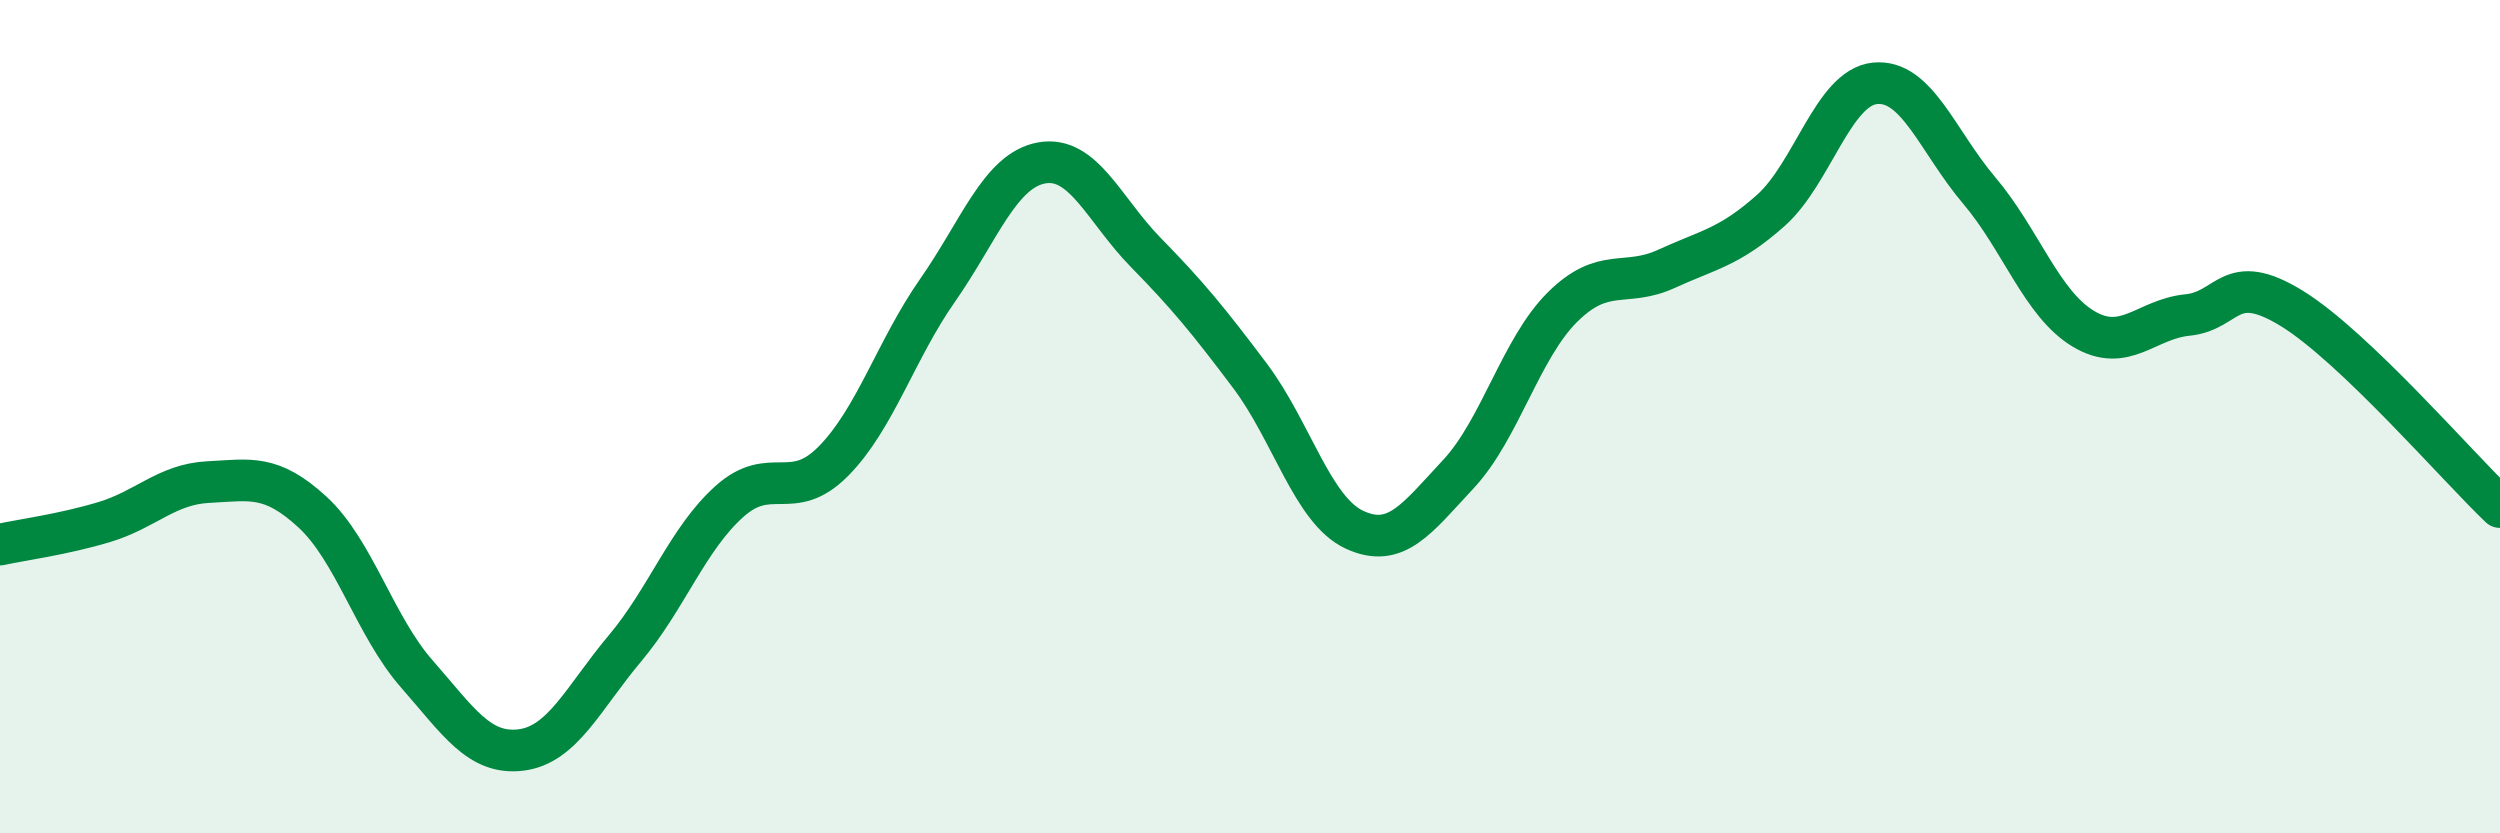
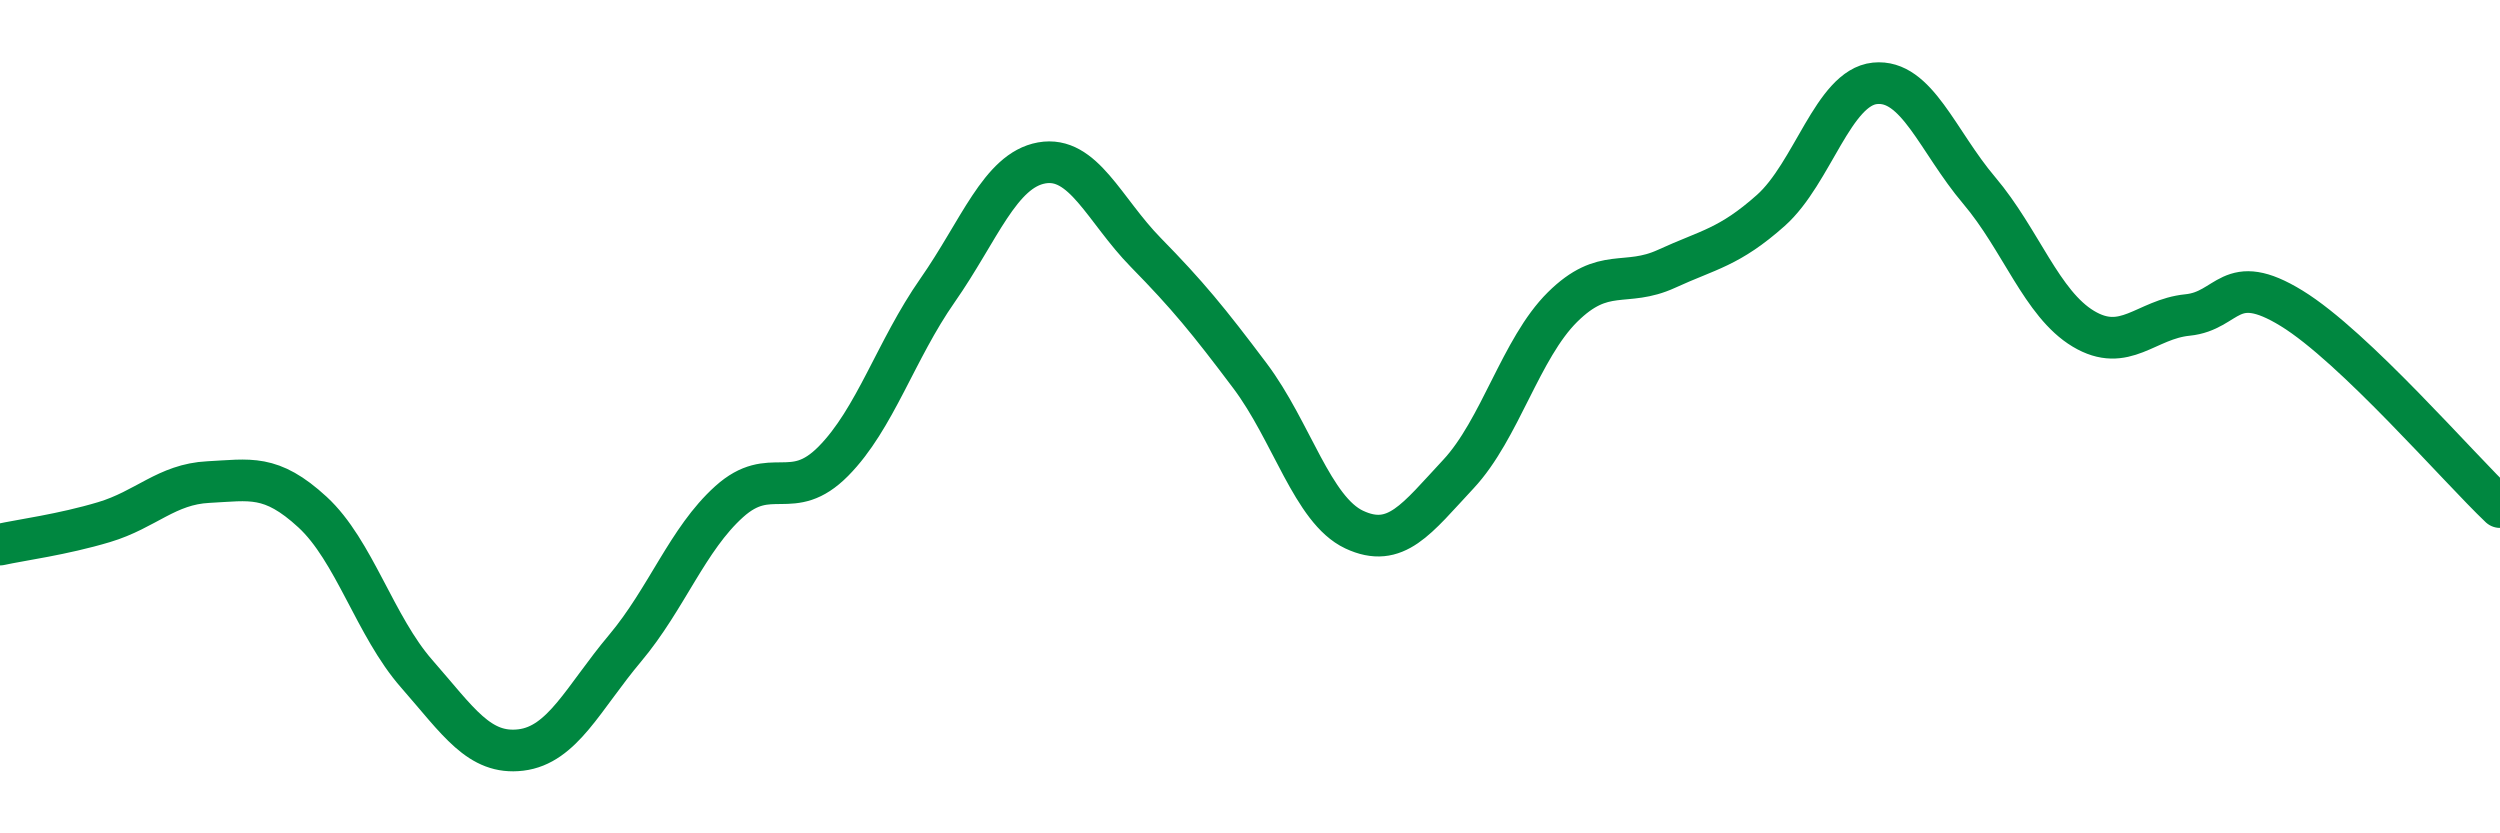
<svg xmlns="http://www.w3.org/2000/svg" width="60" height="20" viewBox="0 0 60 20">
-   <path d="M 0,13.07 C 0.5,12.96 1.5,12.83 2.5,12.53 C 3.5,12.23 4,11.62 5,11.57 C 6,11.52 6.5,11.37 7.5,12.29 C 8.5,13.21 9,15.03 10,16.17 C 11,17.31 11.5,18.12 12.5,18 C 13.5,17.88 14,16.75 15,15.56 C 16,14.37 16.5,12.94 17.5,12.04 C 18.5,11.14 19,12.08 20,11.07 C 21,10.06 21.5,8.4 22.5,6.97 C 23.5,5.54 24,4.09 25,3.91 C 26,3.73 26.5,5.04 27.5,6.06 C 28.5,7.08 29,7.69 30,9.02 C 31,10.35 31.5,12.24 32.5,12.71 C 33.5,13.18 34,12.45 35,11.38 C 36,10.31 36.5,8.36 37.5,7.37 C 38.5,6.38 39,6.91 40,6.45 C 41,5.99 41.5,5.94 42.5,5.05 C 43.5,4.16 44,2.1 45,2 C 46,1.9 46.5,3.39 47.5,4.57 C 48.5,5.75 49,7.29 50,7.89 C 51,8.49 51.5,7.66 52.5,7.56 C 53.5,7.46 53.5,6.48 55,7.4 C 56.5,8.32 59,11.22 60,12.17L60 20L0 20Z" fill="#008740" opacity="0.1" stroke-linecap="round" stroke-linejoin="round" />
  <path d="M 0,13.07 C 0.5,12.96 1.5,12.83 2.5,12.53 C 3.5,12.23 4,11.62 5,11.57 C 6,11.52 6.5,11.37 7.5,12.29 C 8.5,13.21 9,15.03 10,16.17 C 11,17.31 11.5,18.12 12.5,18 C 13.5,17.88 14,16.75 15,15.56 C 16,14.37 16.5,12.94 17.5,12.04 C 18.5,11.14 19,12.08 20,11.07 C 21,10.06 21.5,8.4 22.5,6.97 C 23.5,5.54 24,4.09 25,3.91 C 26,3.73 26.5,5.04 27.5,6.06 C 28.5,7.08 29,7.69 30,9.02 C 31,10.35 31.5,12.24 32.5,12.71 C 33.5,13.18 34,12.45 35,11.38 C 36,10.31 36.5,8.36 37.5,7.37 C 38.5,6.38 39,6.91 40,6.45 C 41,5.99 41.5,5.94 42.5,5.05 C 43.5,4.16 44,2.1 45,2 C 46,1.9 46.5,3.39 47.5,4.57 C 48.5,5.75 49,7.29 50,7.89 C 51,8.49 51.5,7.66 52.5,7.56 C 53.5,7.46 53.5,6.48 55,7.4 C 56.5,8.32 59,11.22 60,12.17" stroke="#008740" stroke-width="1" fill="none" stroke-linecap="round" stroke-linejoin="round" />
</svg>